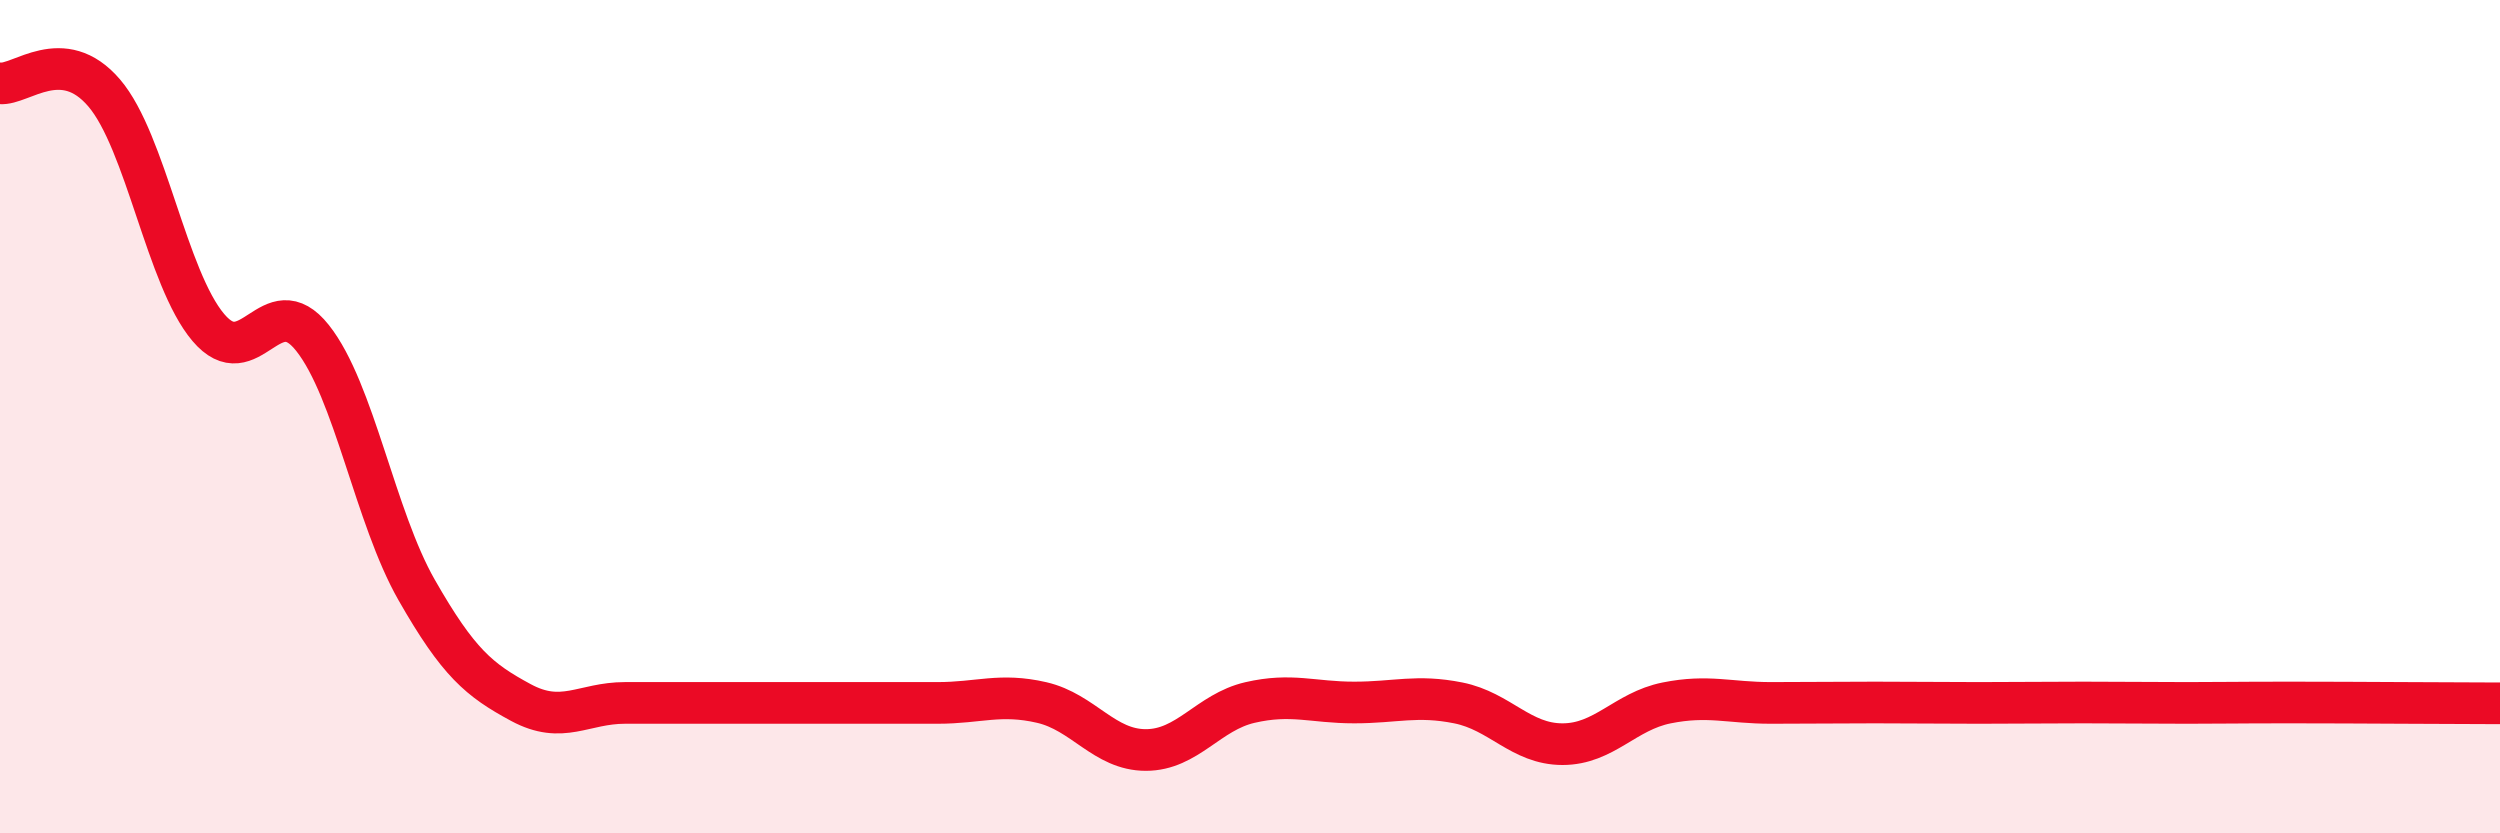
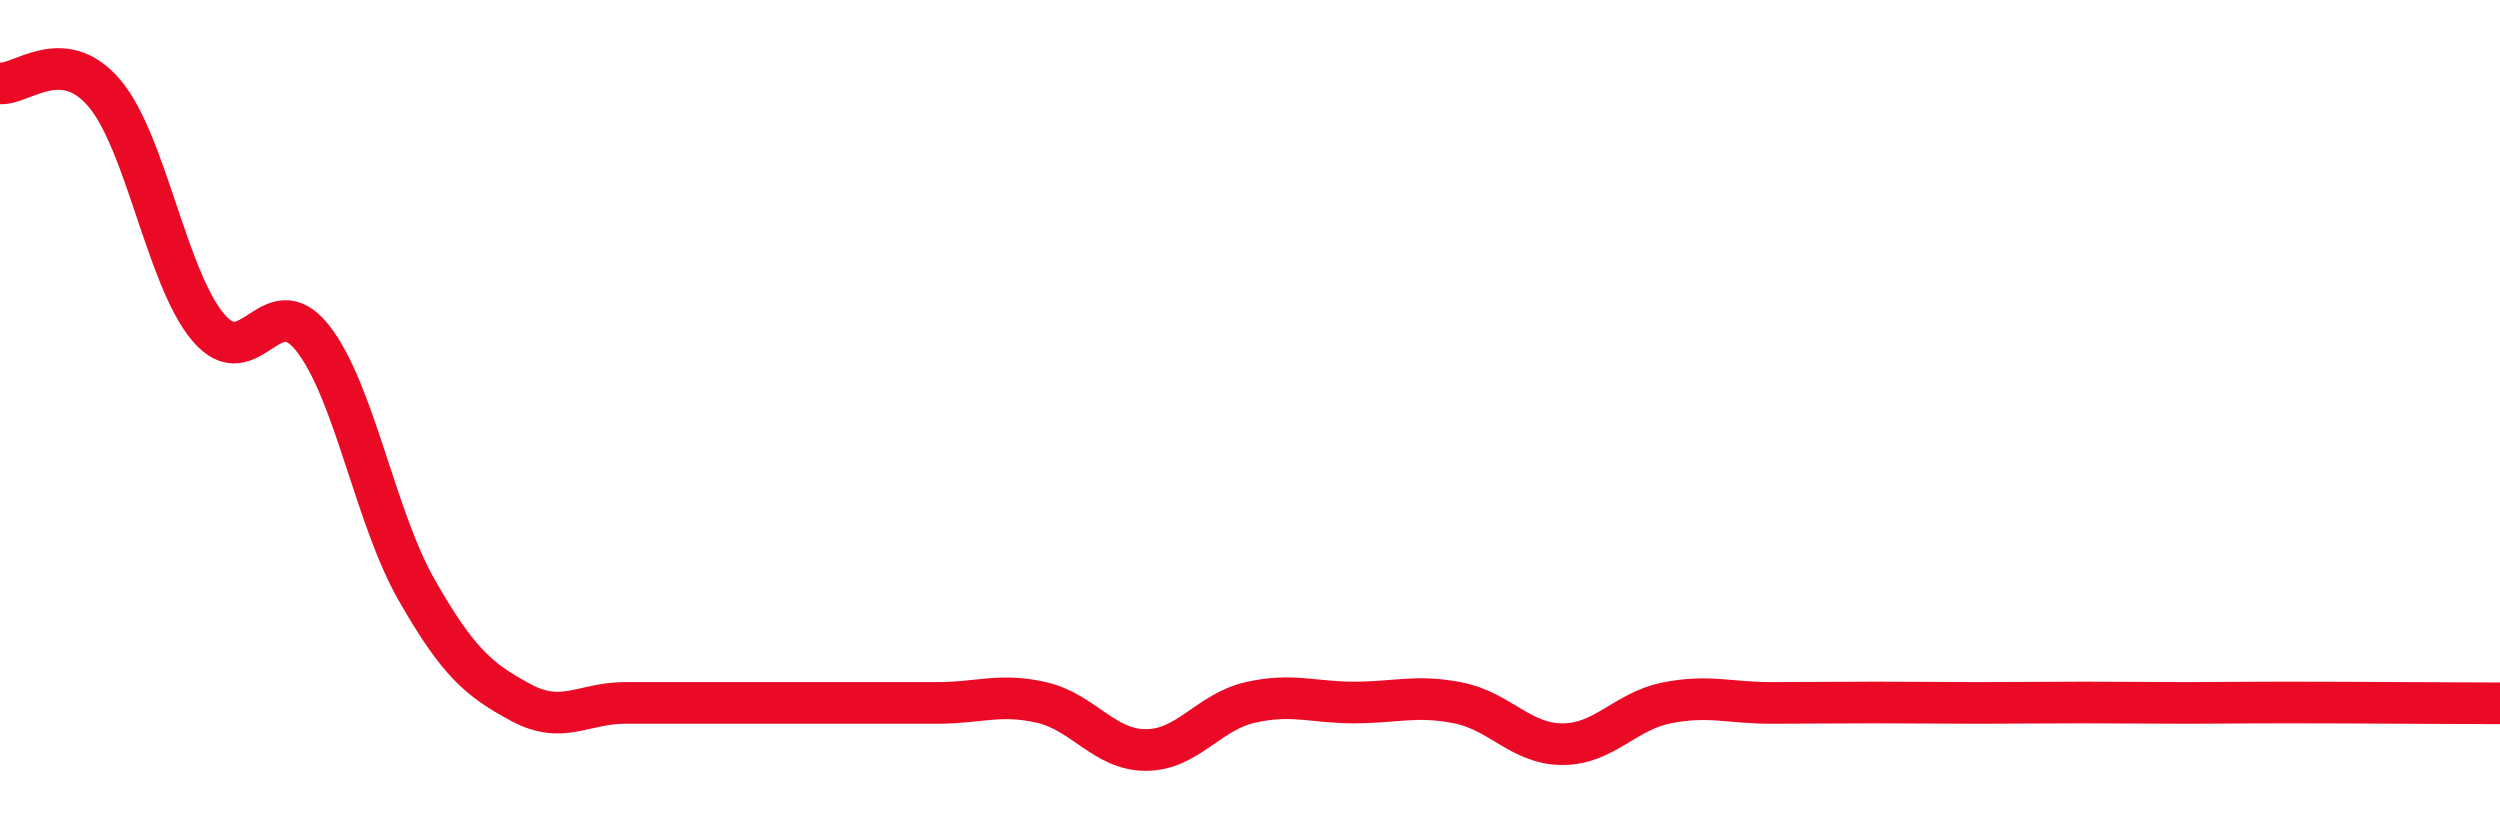
<svg xmlns="http://www.w3.org/2000/svg" width="60" height="20" viewBox="0 0 60 20">
-   <path d="M 0,2 C 0.5,2.05 1.5,1.06 2.5,2.23 C 3.5,3.4 4,6.68 5,7.86 C 6,9.04 6.5,6.85 7.5,8.11 C 8.5,9.37 9,12.41 10,14.16 C 11,15.91 11.5,16.32 12.5,16.86 C 13.5,17.4 14,16.87 15,16.87 C 16,16.87 16.5,16.87 17.5,16.87 C 18.5,16.87 19,16.87 20,16.87 C 21,16.87 21.5,16.87 22.5,16.87 C 23.5,16.87 24,16.63 25,16.86 C 26,17.09 26.5,18 27.5,18 C 28.5,18 29,17.09 30,16.86 C 31,16.63 31.5,16.86 32.5,16.86 C 33.5,16.86 34,16.67 35,16.87 C 36,17.07 36.5,17.86 37.5,17.86 C 38.5,17.86 39,17.07 40,16.87 C 41,16.67 41.5,16.87 42.5,16.87 C 43.5,16.87 44,16.86 45,16.86 C 46,16.86 46.5,16.87 47.5,16.87 C 48.5,16.87 49,16.86 50,16.86 C 51,16.86 51.5,16.87 52.5,16.87 C 53.5,16.87 53.5,16.86 55,16.86 C 56.5,16.86 59,16.88 60,16.88L60 20L0 20Z" fill="#EB0A25" opacity="0.1" stroke-linecap="round" stroke-linejoin="round" />
  <path d="M 0,2 C 0.5,2.05 1.5,1.06 2.5,2.23 C 3.5,3.4 4,6.68 5,7.86 C 6,9.04 6.5,6.85 7.5,8.11 C 8.5,9.37 9,12.41 10,14.16 C 11,15.91 11.5,16.32 12.5,16.86 C 13.5,17.4 14,16.87 15,16.87 C 16,16.87 16.5,16.87 17.5,16.87 C 18.5,16.87 19,16.87 20,16.87 C 21,16.87 21.5,16.87 22.5,16.87 C 23.5,16.87 24,16.63 25,16.86 C 26,17.09 26.5,18 27.5,18 C 28.5,18 29,17.09 30,16.86 C 31,16.63 31.5,16.86 32.5,16.86 C 33.5,16.86 34,16.67 35,16.87 C 36,17.07 36.5,17.86 37.5,17.86 C 38.5,17.86 39,17.07 40,16.87 C 41,16.67 41.5,16.87 42.5,16.87 C 43.5,16.87 44,16.86 45,16.86 C 46,16.86 46.5,16.87 47.5,16.87 C 48.5,16.87 49,16.86 50,16.86 C 51,16.86 51.5,16.87 52.5,16.87 C 53.5,16.87 53.5,16.86 55,16.86 C 56.5,16.86 59,16.88 60,16.88" stroke="#EB0A25" stroke-width="1" fill="none" stroke-linecap="round" stroke-linejoin="round" />
</svg>